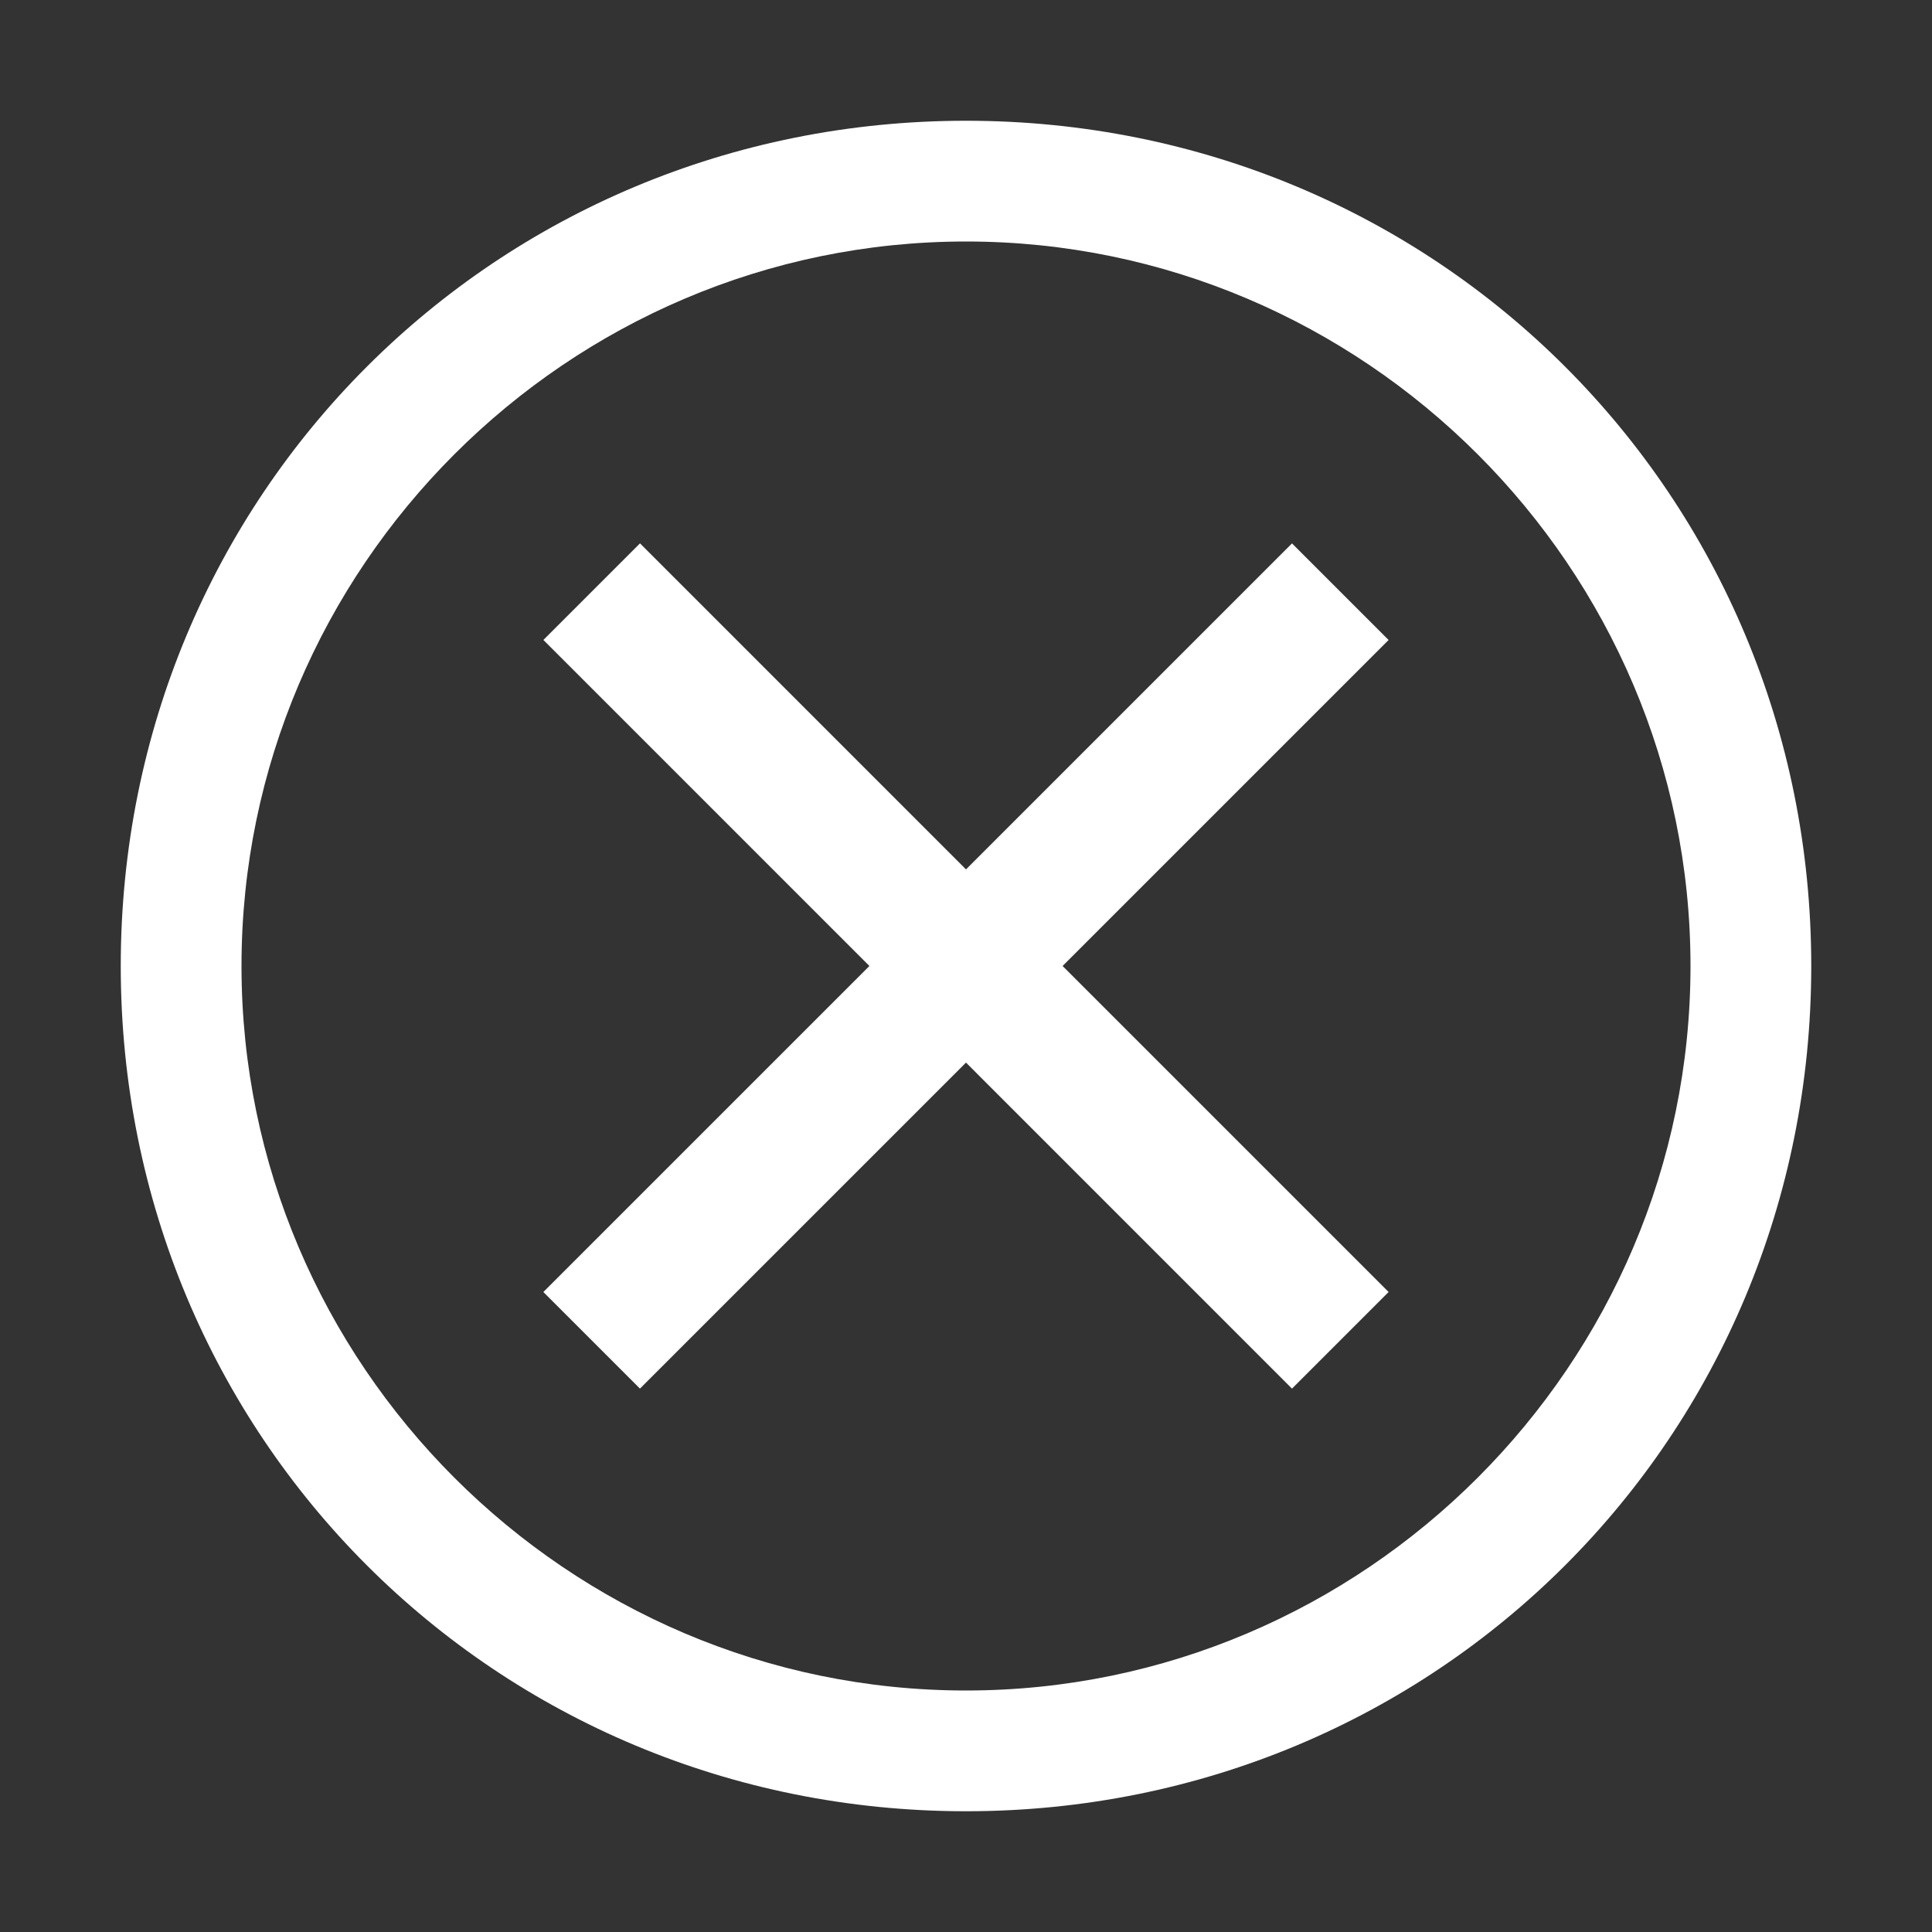
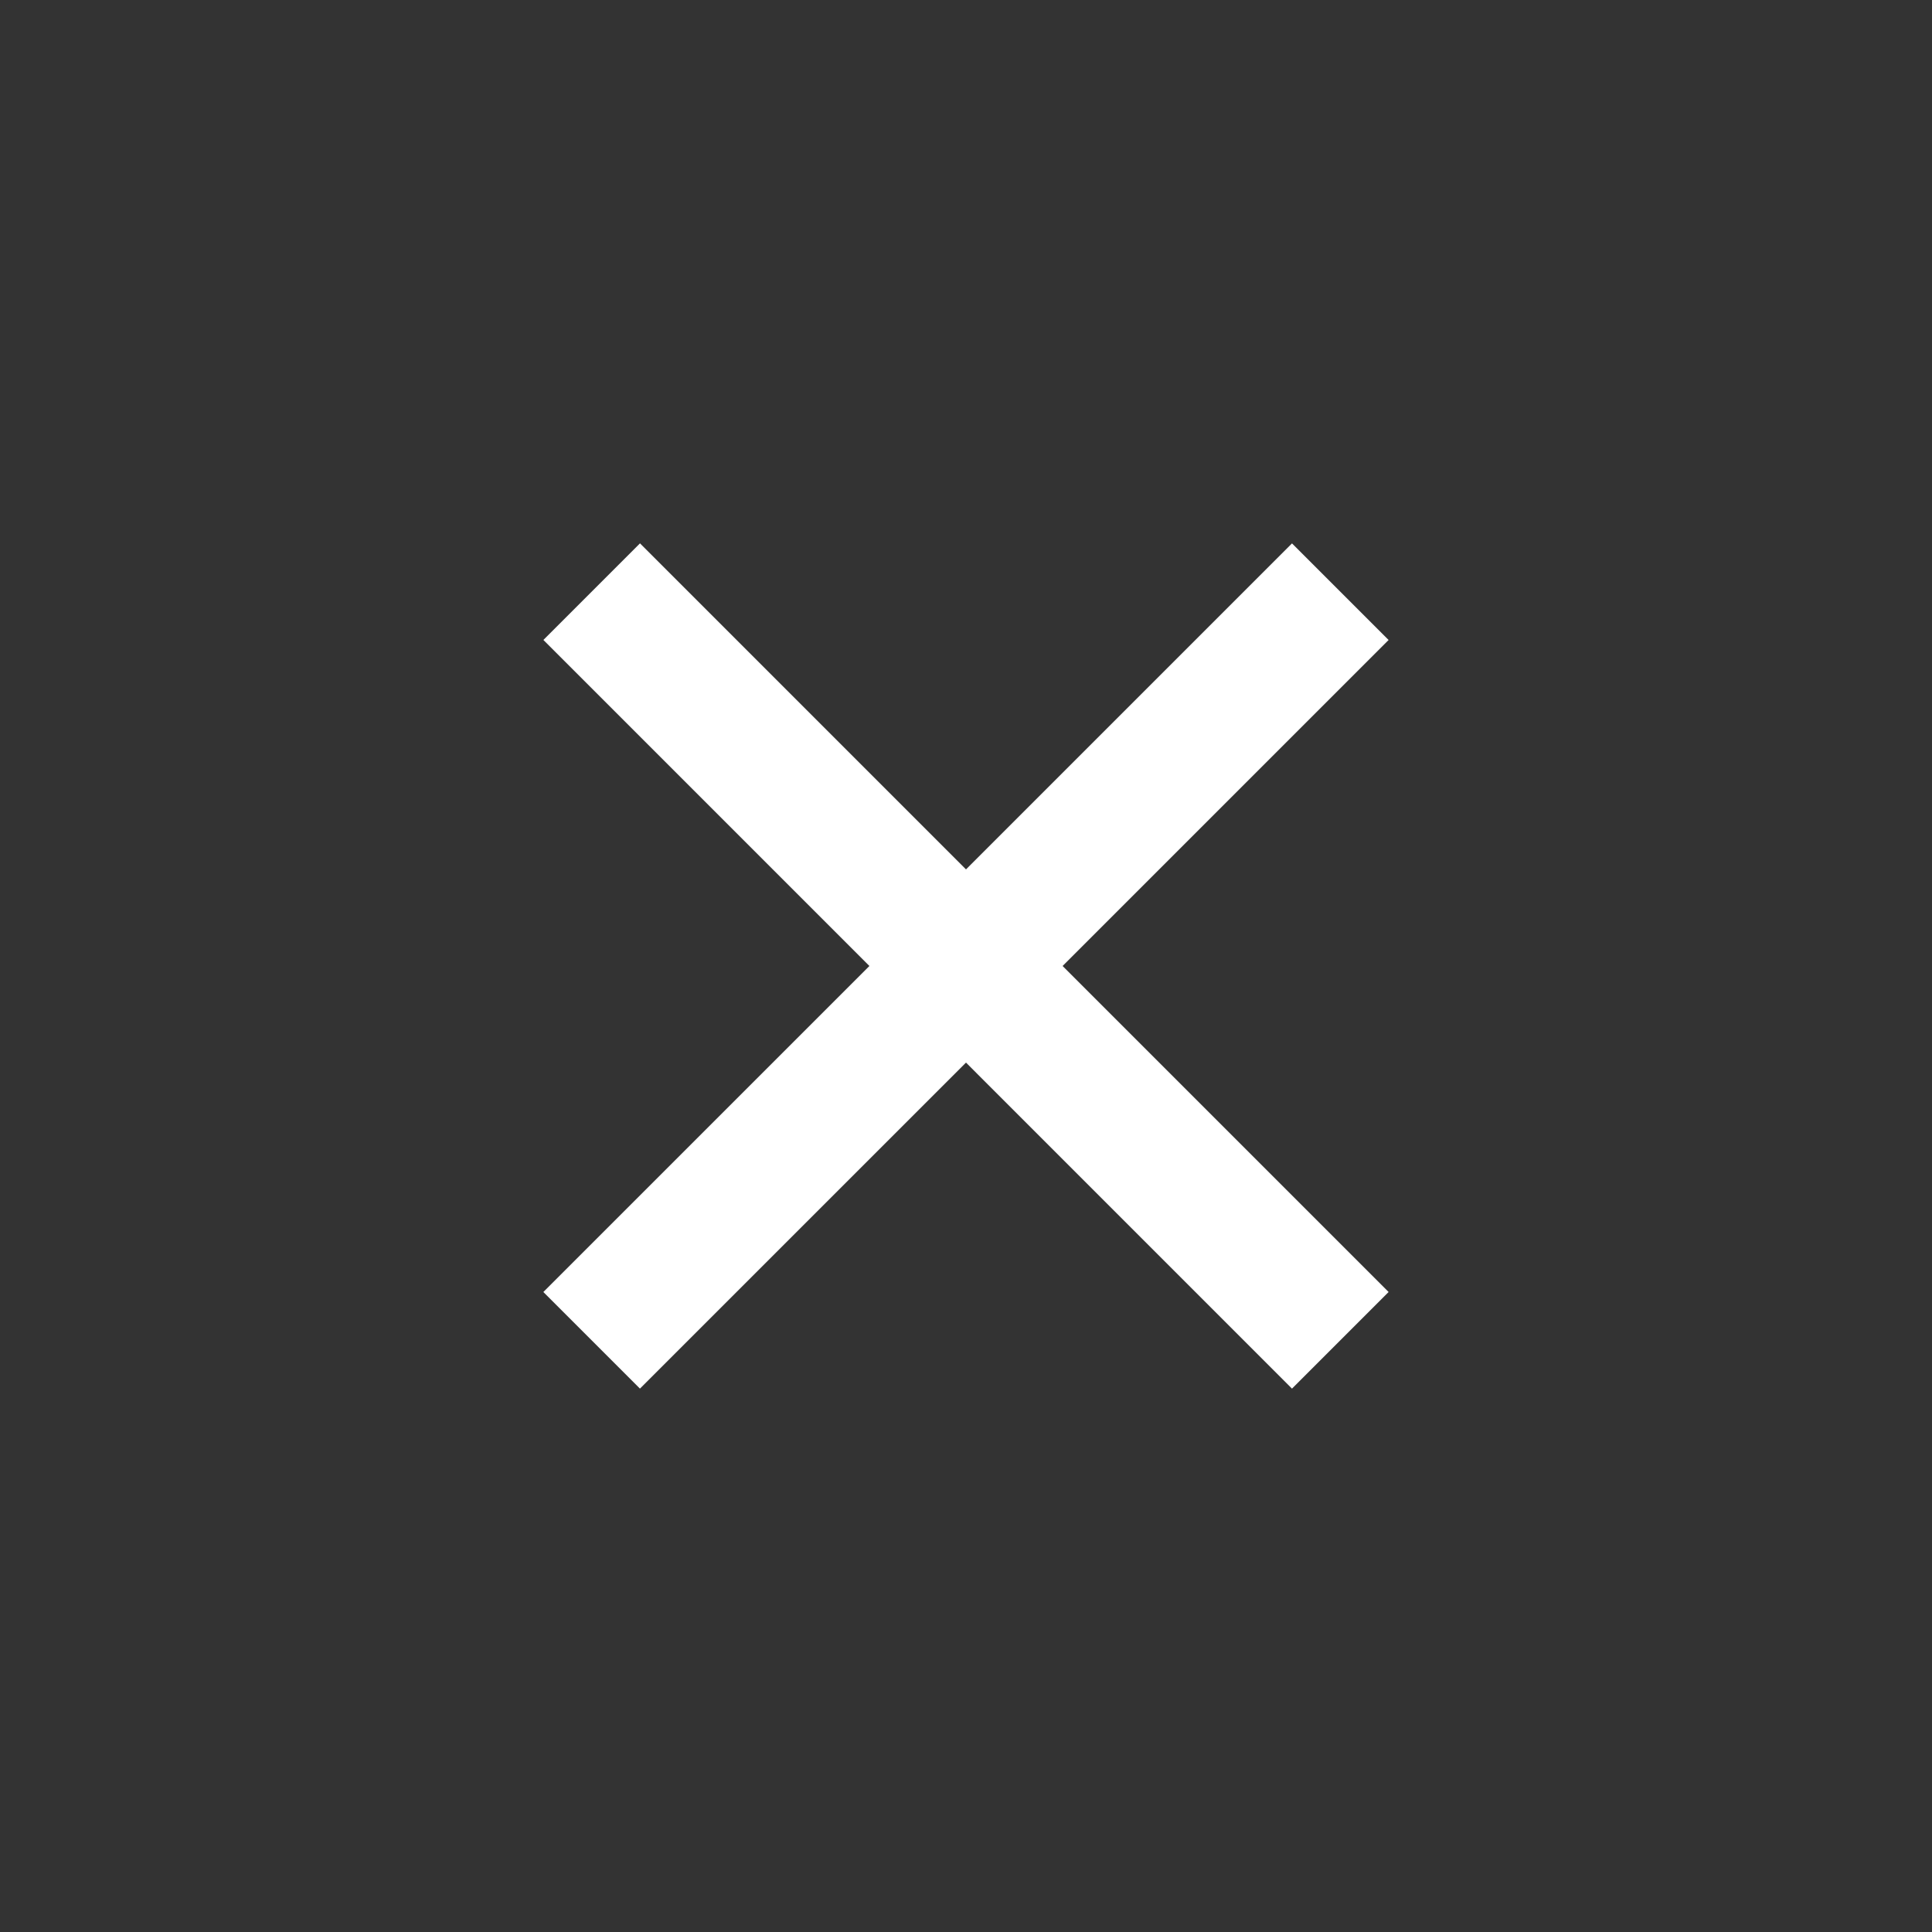
<svg xmlns="http://www.w3.org/2000/svg" width="42" height="42" fill="none">
  <rect width="100%" height="100%" fill="#333333" stroke="none" />
-   <path d="M21 2.625C10.762 2.625 2.625 10.762 2.625 21S10.762 39.375 21 39.375 39.375 31.238 39.375 21 31.238 2.625 21 2.625zm0 34.125c-8.662 0-15.75-7.087-15.75-15.75 0-8.662 7.088-15.75 15.75-15.75 8.663 0 15.75 7.088 15.75 15.75 0 8.663-7.087 15.75-15.75 15.75z" fill="#fff" />
  <path d="M28.087 30.188L21 23.1l-7.088 7.087-2.1-2.1L18.9 21l-7.087-7.088 2.1-2.1L21 18.9l7.087-7.087 2.1 2.1L23.1 21l7.087 7.087-2.1 2.1z" fill="#fff" />
</svg>